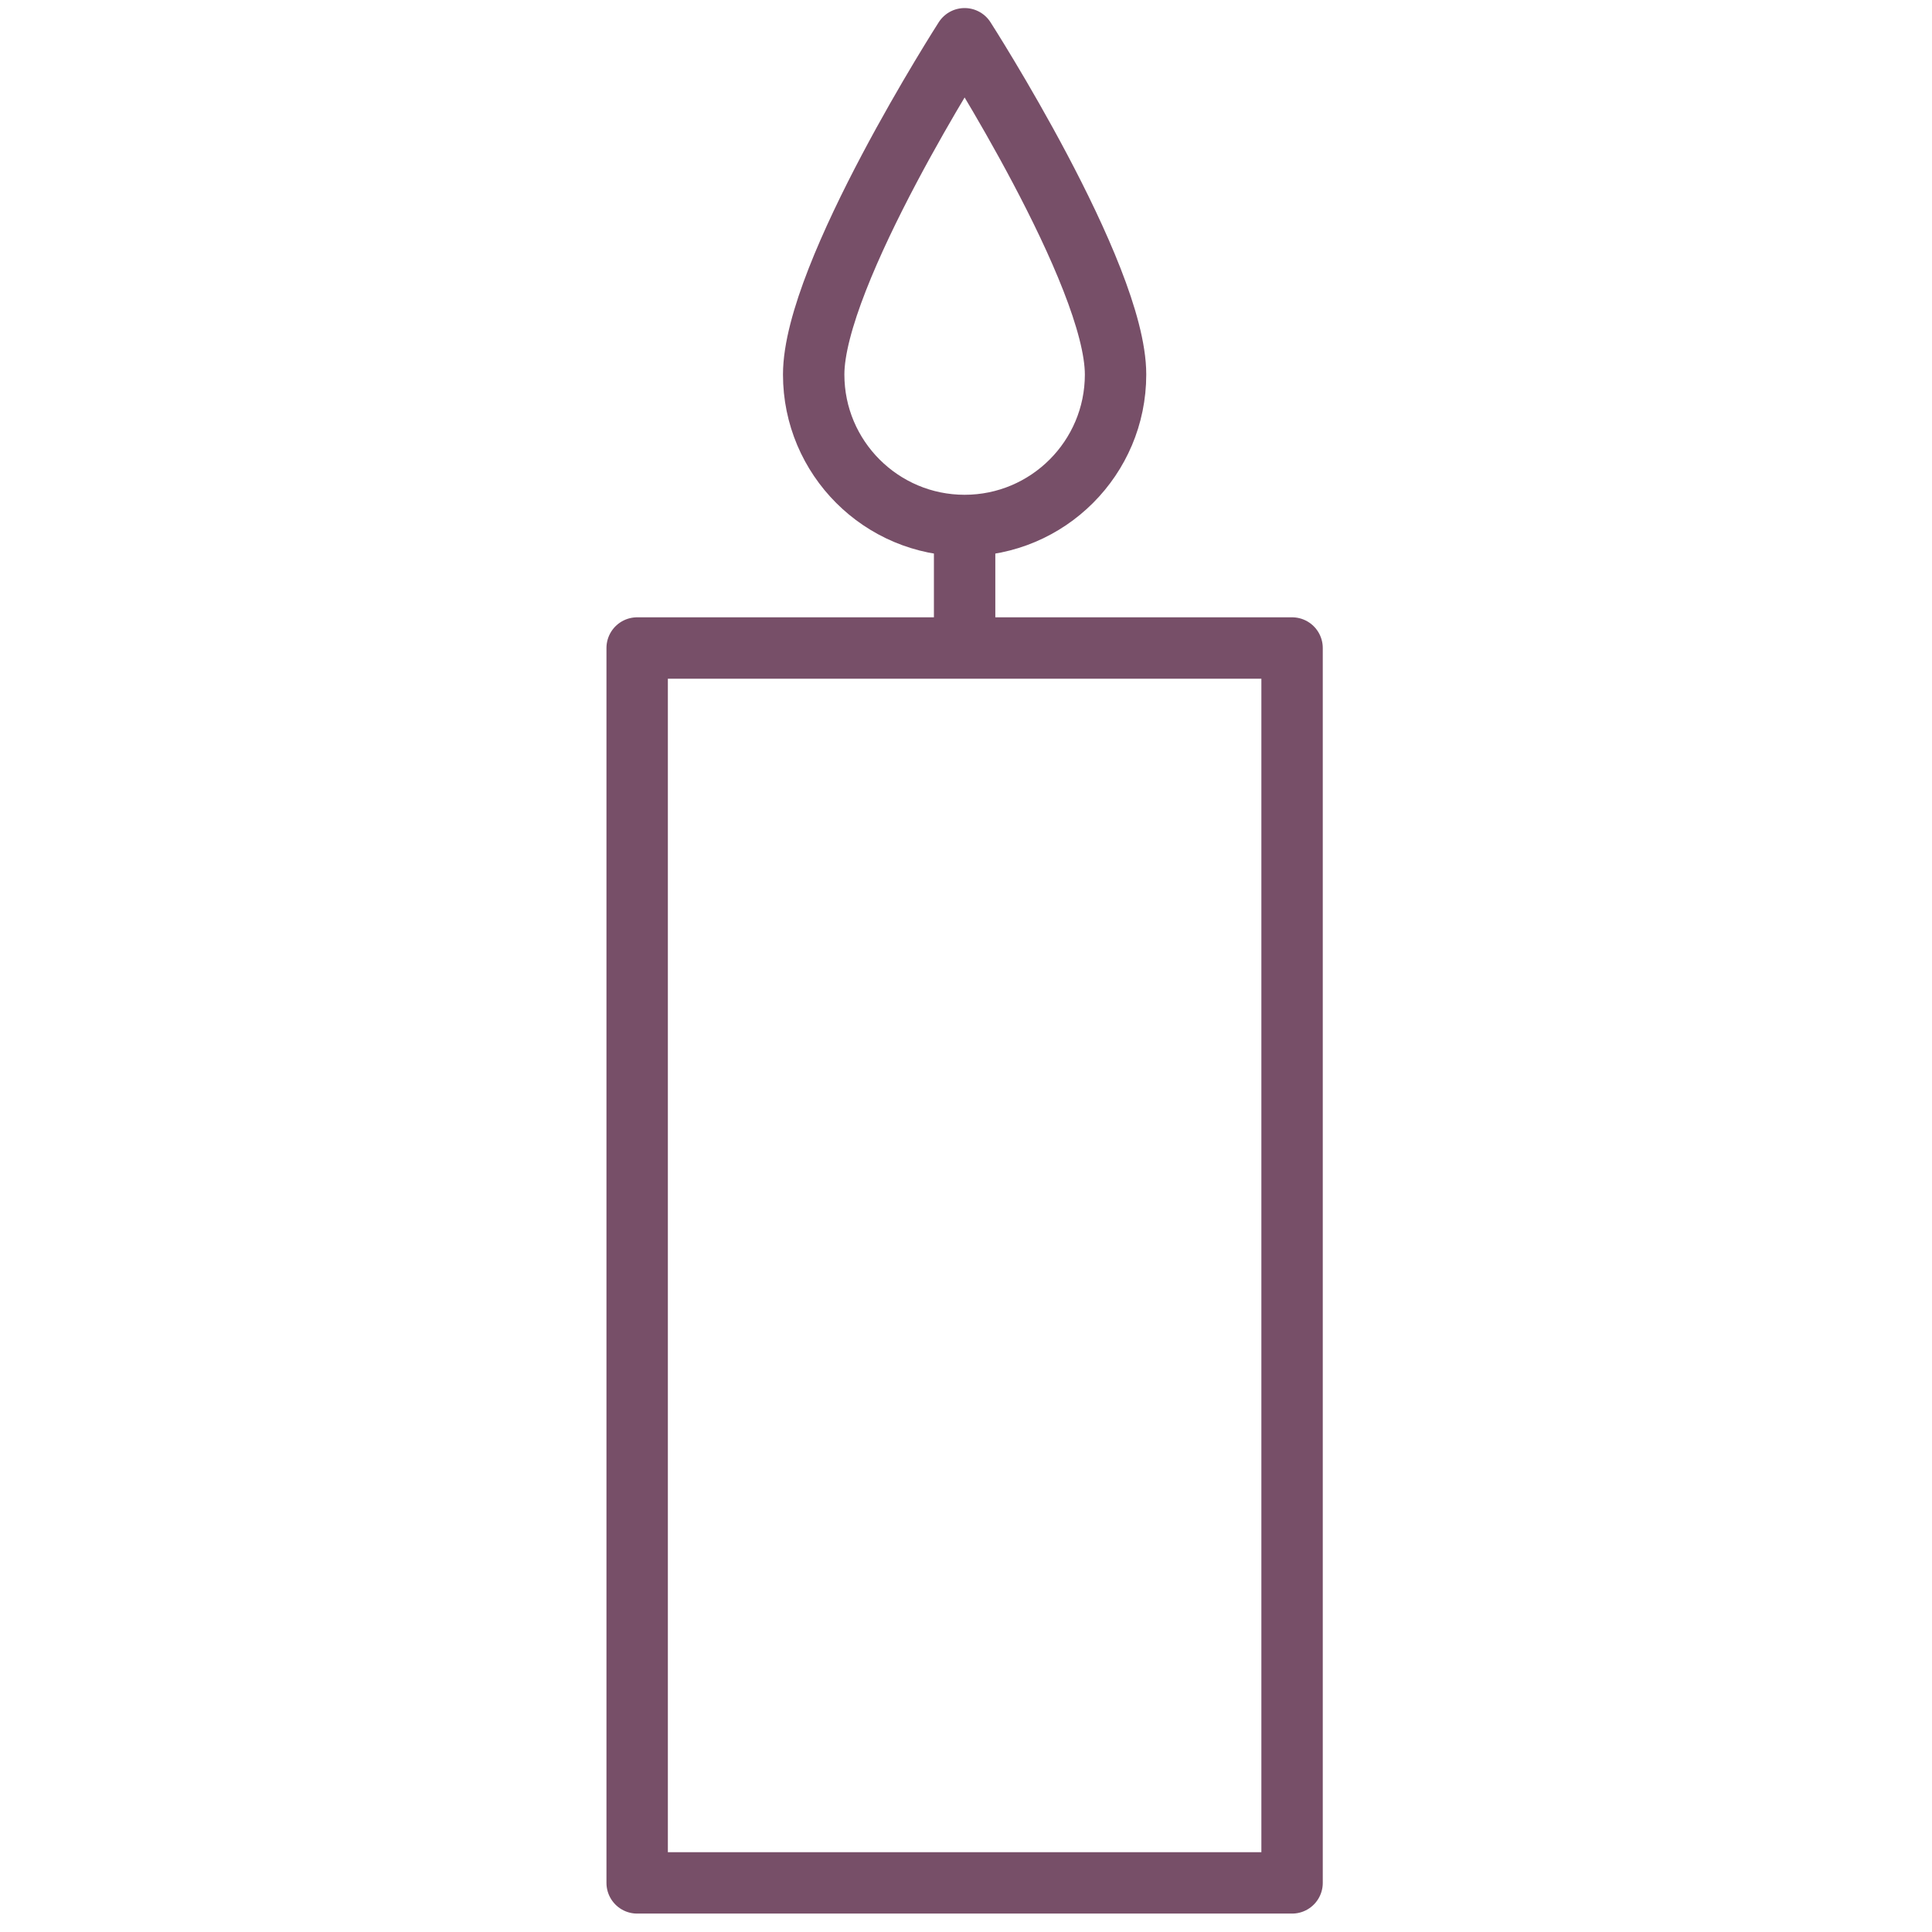
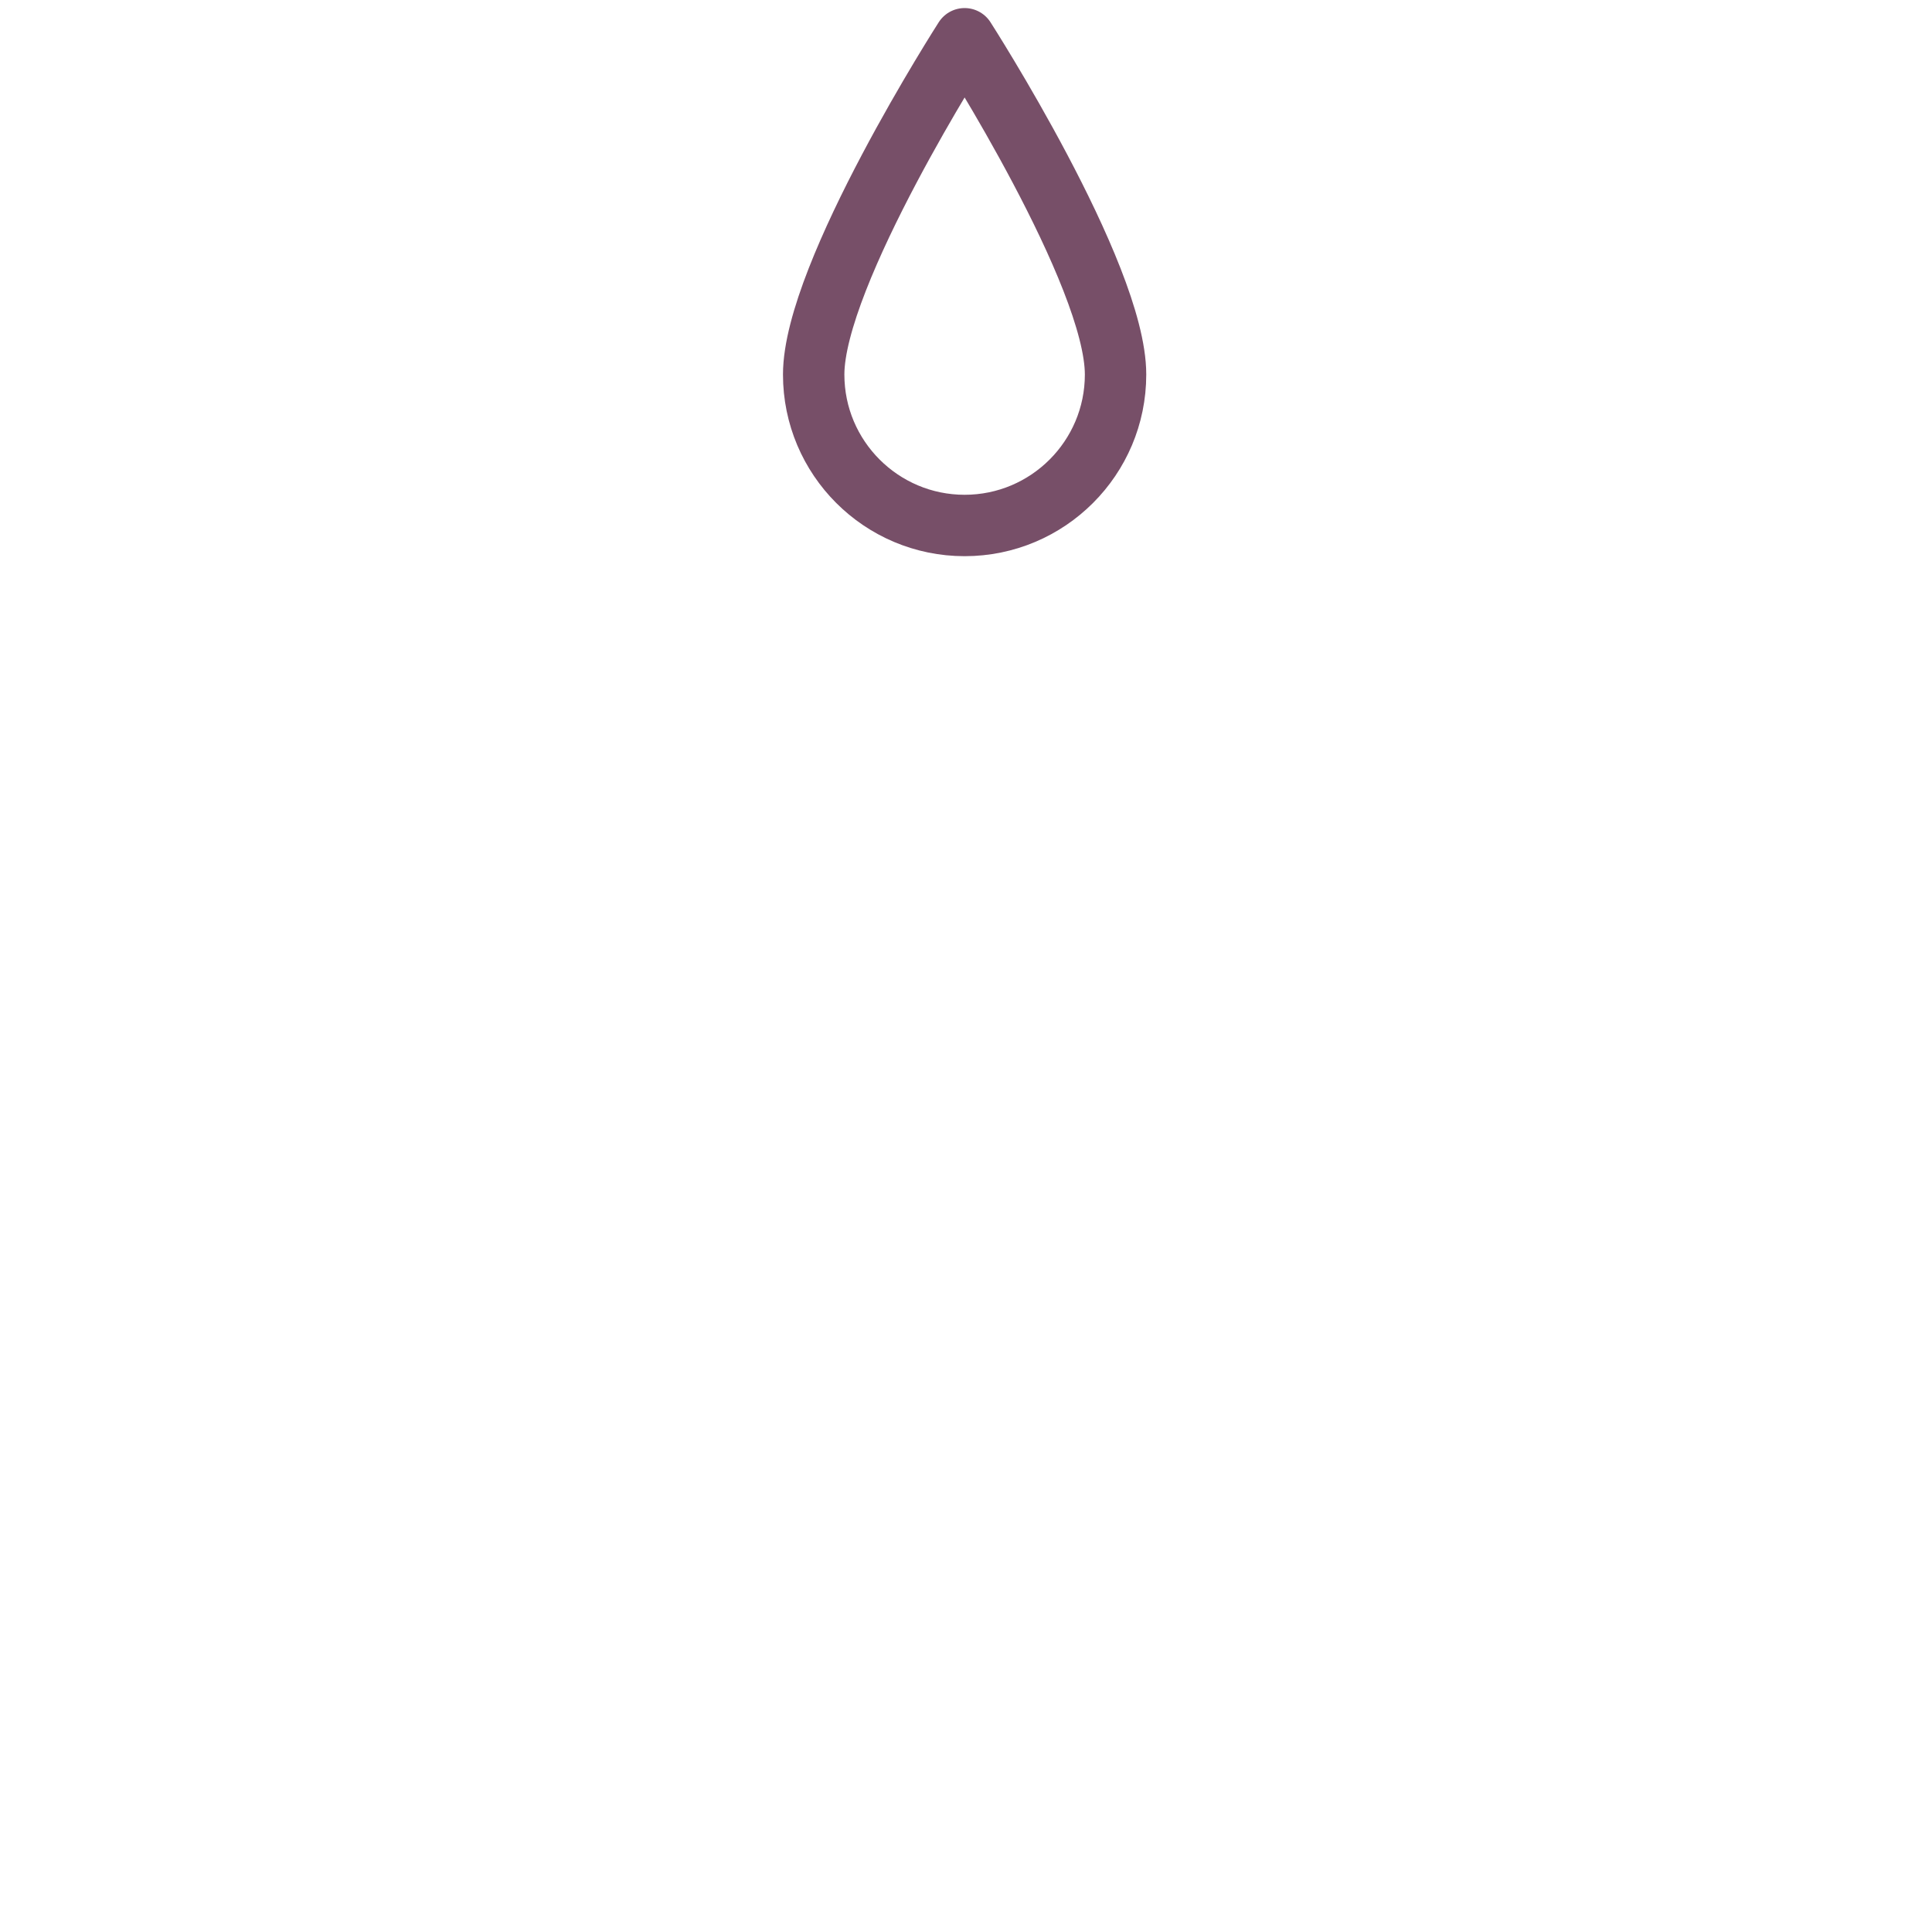
<svg xmlns="http://www.w3.org/2000/svg" width="100%" height="100%" viewBox="0 0 472 472" version="1.1" xml:space="preserve" style="fill-rule:evenodd;clip-rule:evenodd;stroke-linecap:square;stroke-linejoin:round;stroke-miterlimit:1;">
  <g id="candle">
-     <rect x="155.662" y="158.313" width="160" height="301.687" style="fill:none;stroke:#774f68;stroke-width:15px;" />
-     <rect x="228.162" y="128.637" width="15" height="22.726" style="fill:#774f68;" />
    <path d="M235.662,9.468c0,0 -36.875,57.425 -36.875,82.036c0,20.352 16.524,36.875 36.875,36.875c20.352,0 36.875,-16.523 36.875,-36.875c0,-24.611 -36.875,-82.036 -36.875,-82.036Z" style="fill:none;stroke:#774f68;stroke-width:15px;stroke-linecap:round;stroke-miterlimit:1.5;" />
  </g>
</svg>